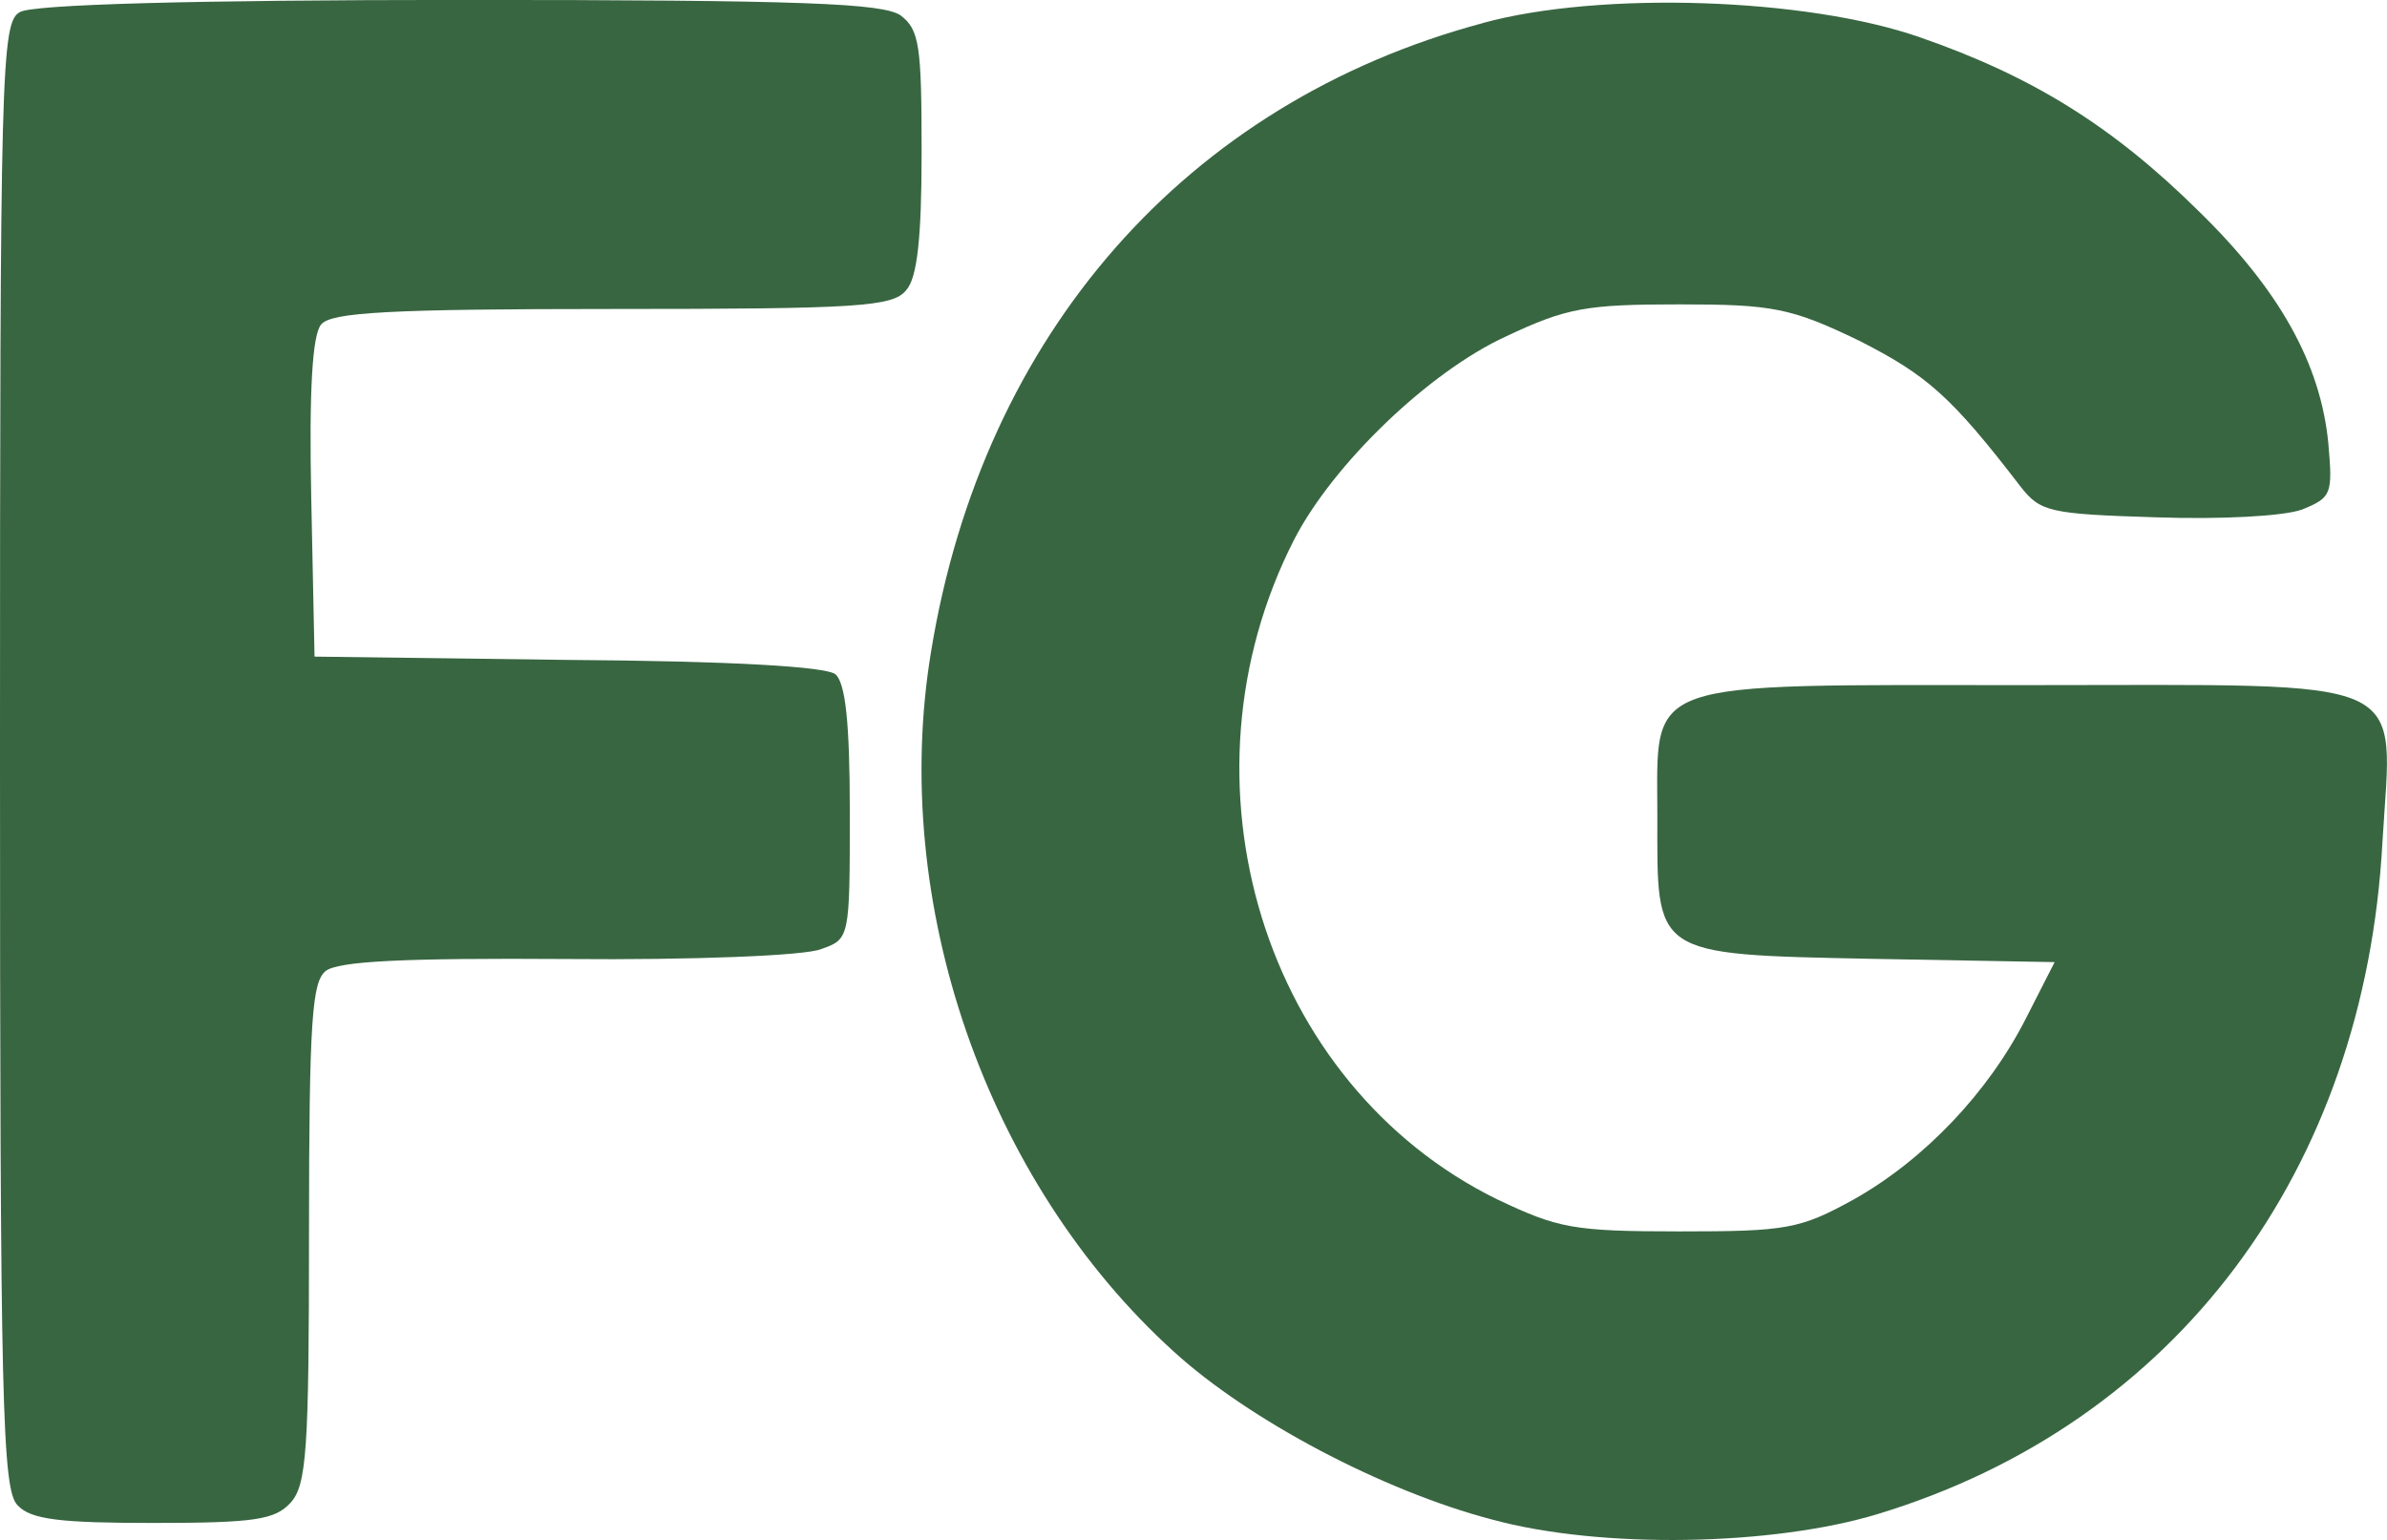
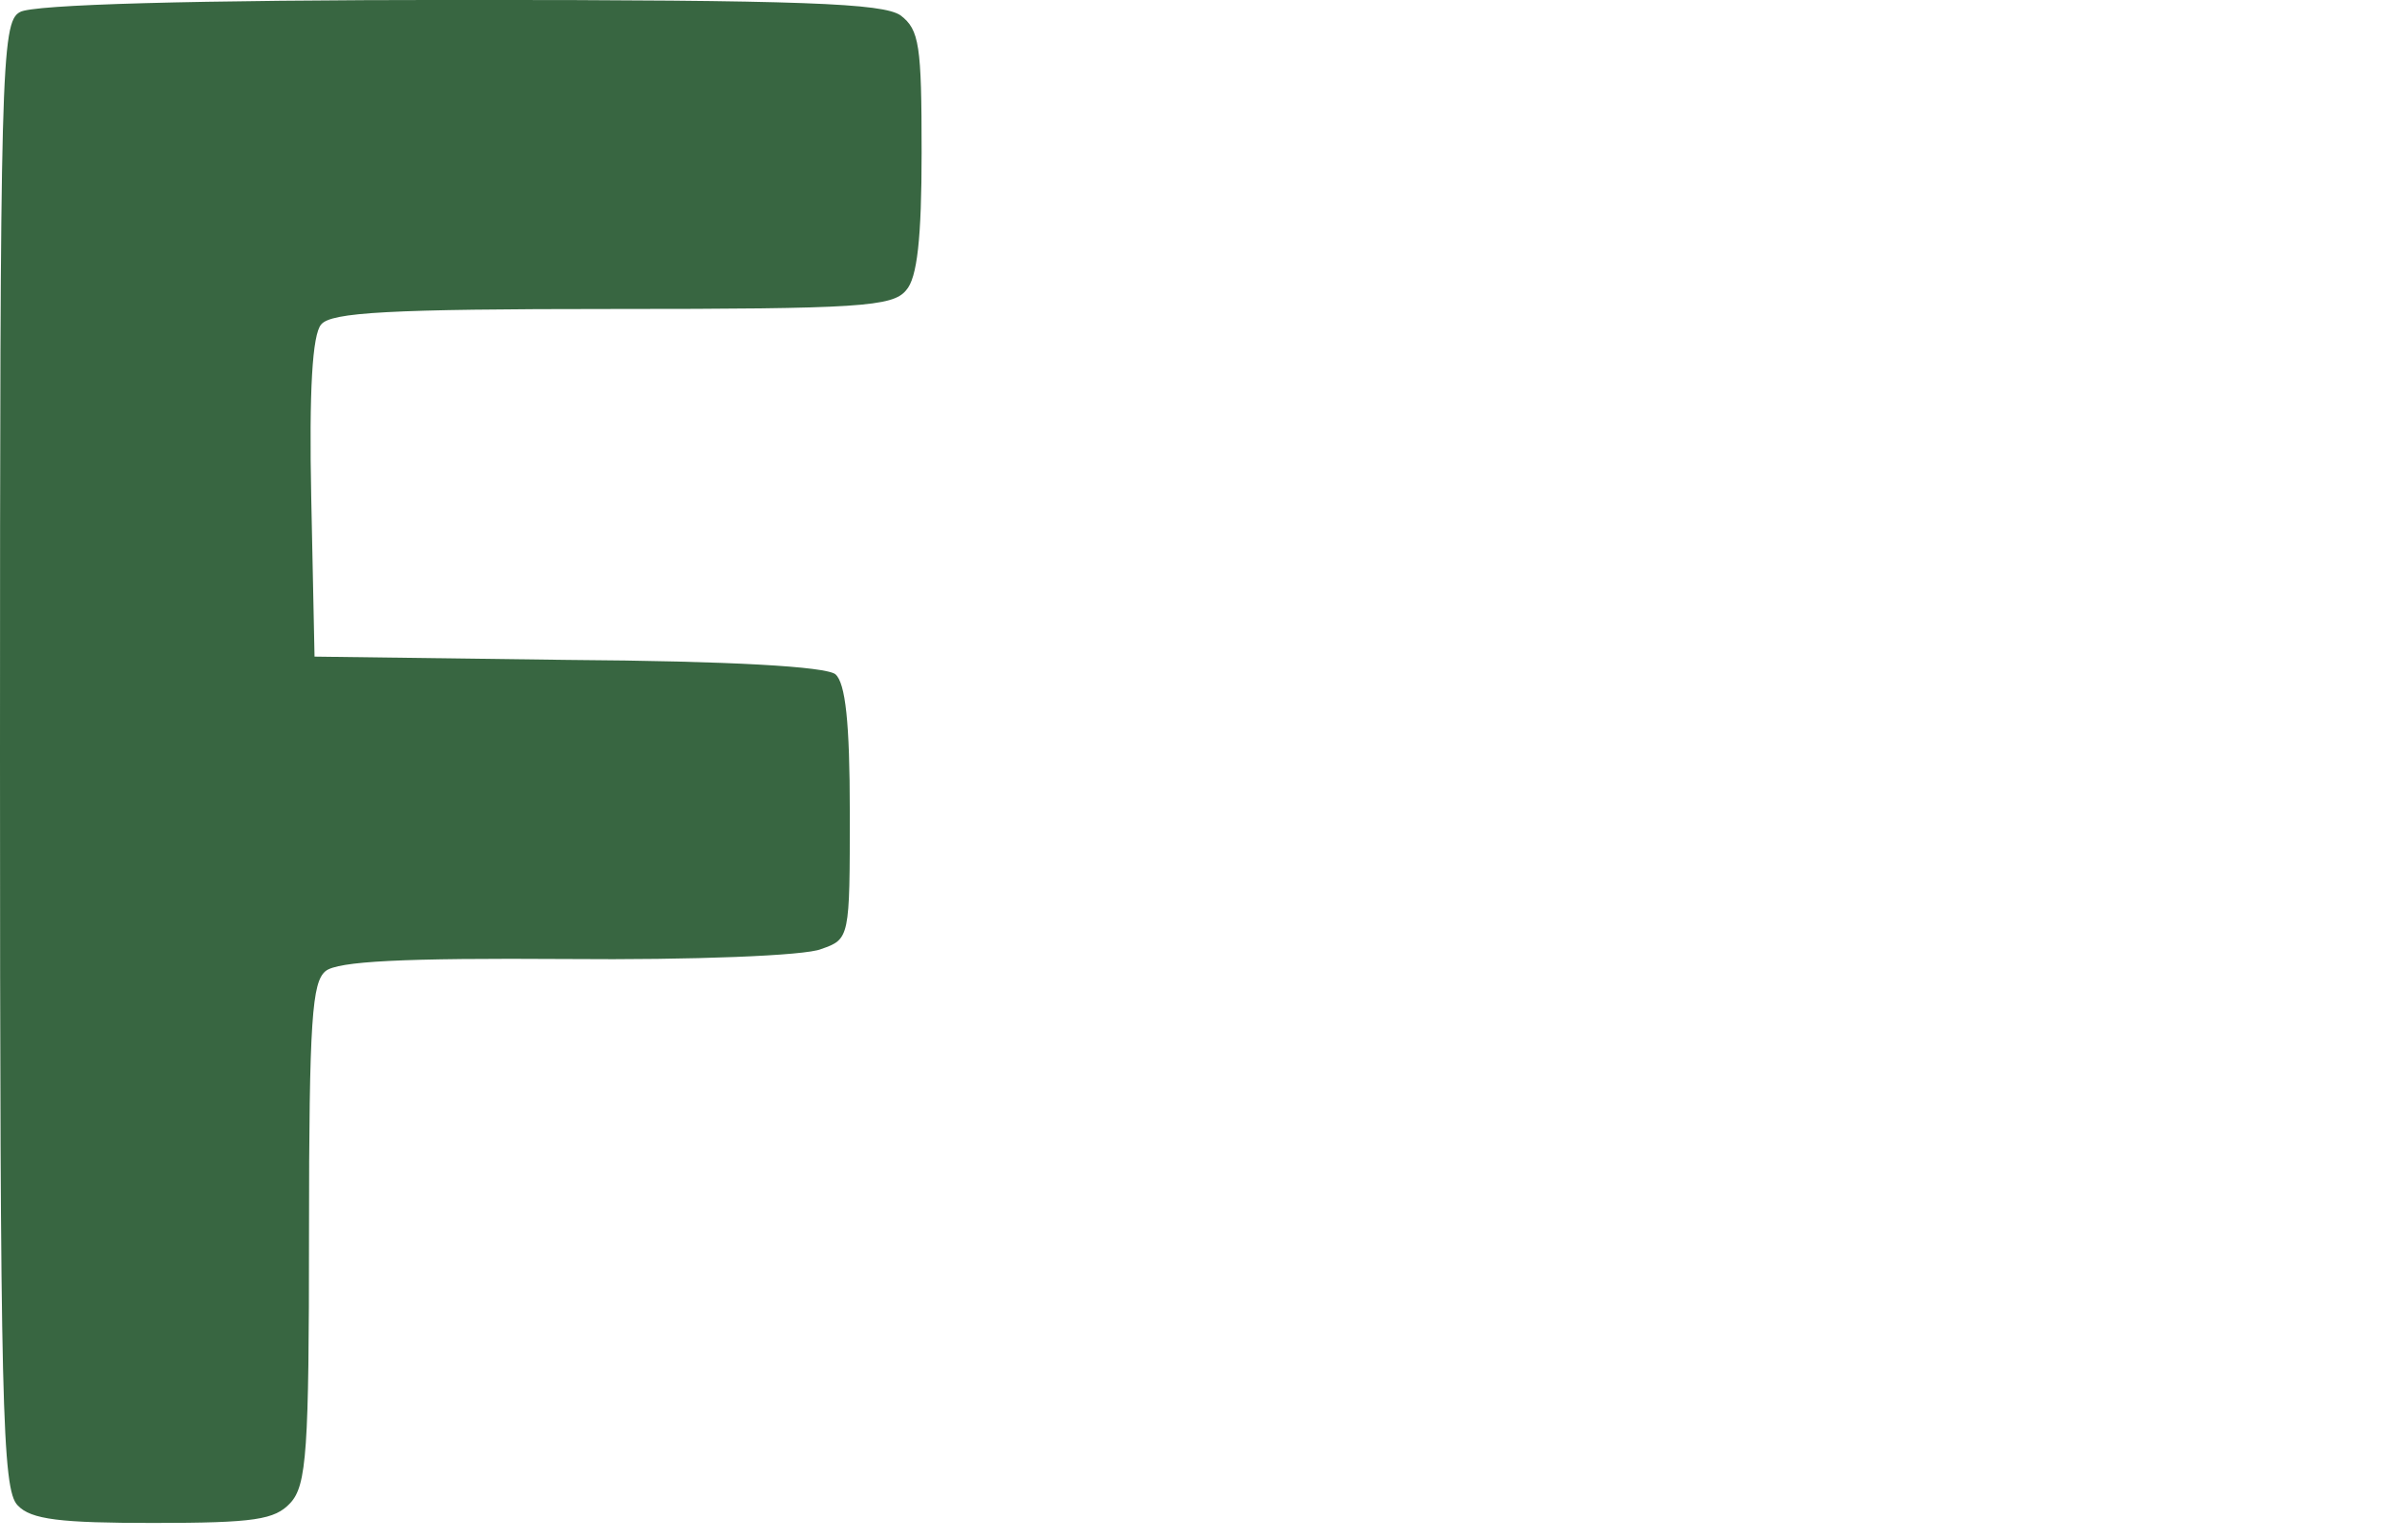
<svg xmlns="http://www.w3.org/2000/svg" id="Layer_1" data-name="Layer 1" viewBox="0 0 362.6 233.95">
  <defs>
    <style>
      .cls-1 {
        fill: #386641;
      }
    </style>
  </defs>
  <path class="cls-1" d="M3.02,1.84C.17,3.35,0,10.56,0,114.84c0,98.92.34,111.49,2.68,113.84,2.01,2.18,6.54,2.68,20.62,2.68,15.42,0,18.44-.5,20.79-3.02,2.51-2.68,2.85-8.05,2.85-40.91s.5-38.22,2.51-39.9c1.84-1.51,11.74-2.01,36.72-1.84,18.94.17,36.21-.5,38.56-1.51,4.36-1.51,4.36-1.68,4.36-20.79,0-13.75-.67-19.62-2.18-20.96-1.51-1.17-15.76-2.01-40.74-2.18l-38.39-.5-.5-24.14c-.34-16.26.17-24.81,1.51-26.32,1.51-1.84,10.23-2.35,44.26-2.35,37.39,0,42.58-.34,44.6-2.85,1.68-1.84,2.35-7.88,2.35-20.96,0-16.26-.34-18.61-3.19-20.79-2.68-1.84-14.59-2.35-67.06-2.35C29.51,0,4.86.67,3.02,1.84Z" />
-   <path class="cls-1" d="M225.28,3.5c-45.1,12.07-75.95,47.28-83.83,95.39-6.37,38.22,8.38,80.64,36.88,106.46,11.4,10.39,31.69,21.12,48.28,25.48,16.6,4.53,42.75,4.02,58.68-.84,45.27-13.75,73.93-52.14,76.62-102.1,1.51-25.65,5.53-23.81-53.82-23.81s-56.33-1.17-56.33,19.95-1.01,20.96,32.52,21.63l27.83.5-4.36,8.55c-5.7,11.23-15.42,21.46-26.15,27.5-8.21,4.53-10.23,4.86-26.49,4.86s-18.44-.5-27.66-4.86c-35.54-17.44-49.63-63.54-30.85-100.26,5.87-11.4,20.45-25.48,32.19-30.85,9.22-4.36,12.24-4.86,26.32-4.86s16.93.5,27.33,5.53c10.23,5.2,13.92,8.38,24.48,22.13,3.02,3.86,4.36,4.19,20.62,4.69,9.89.34,19.28-.17,22.13-1.17,4.53-1.84,4.69-2.35,4.02-10.06-1.17-12.07-7.38-23.3-19.78-35.37-13.08-12.91-25.32-20.45-42.25-26.32-17.27-6.04-48.62-7.04-66.39-2.18Z" />
</svg>